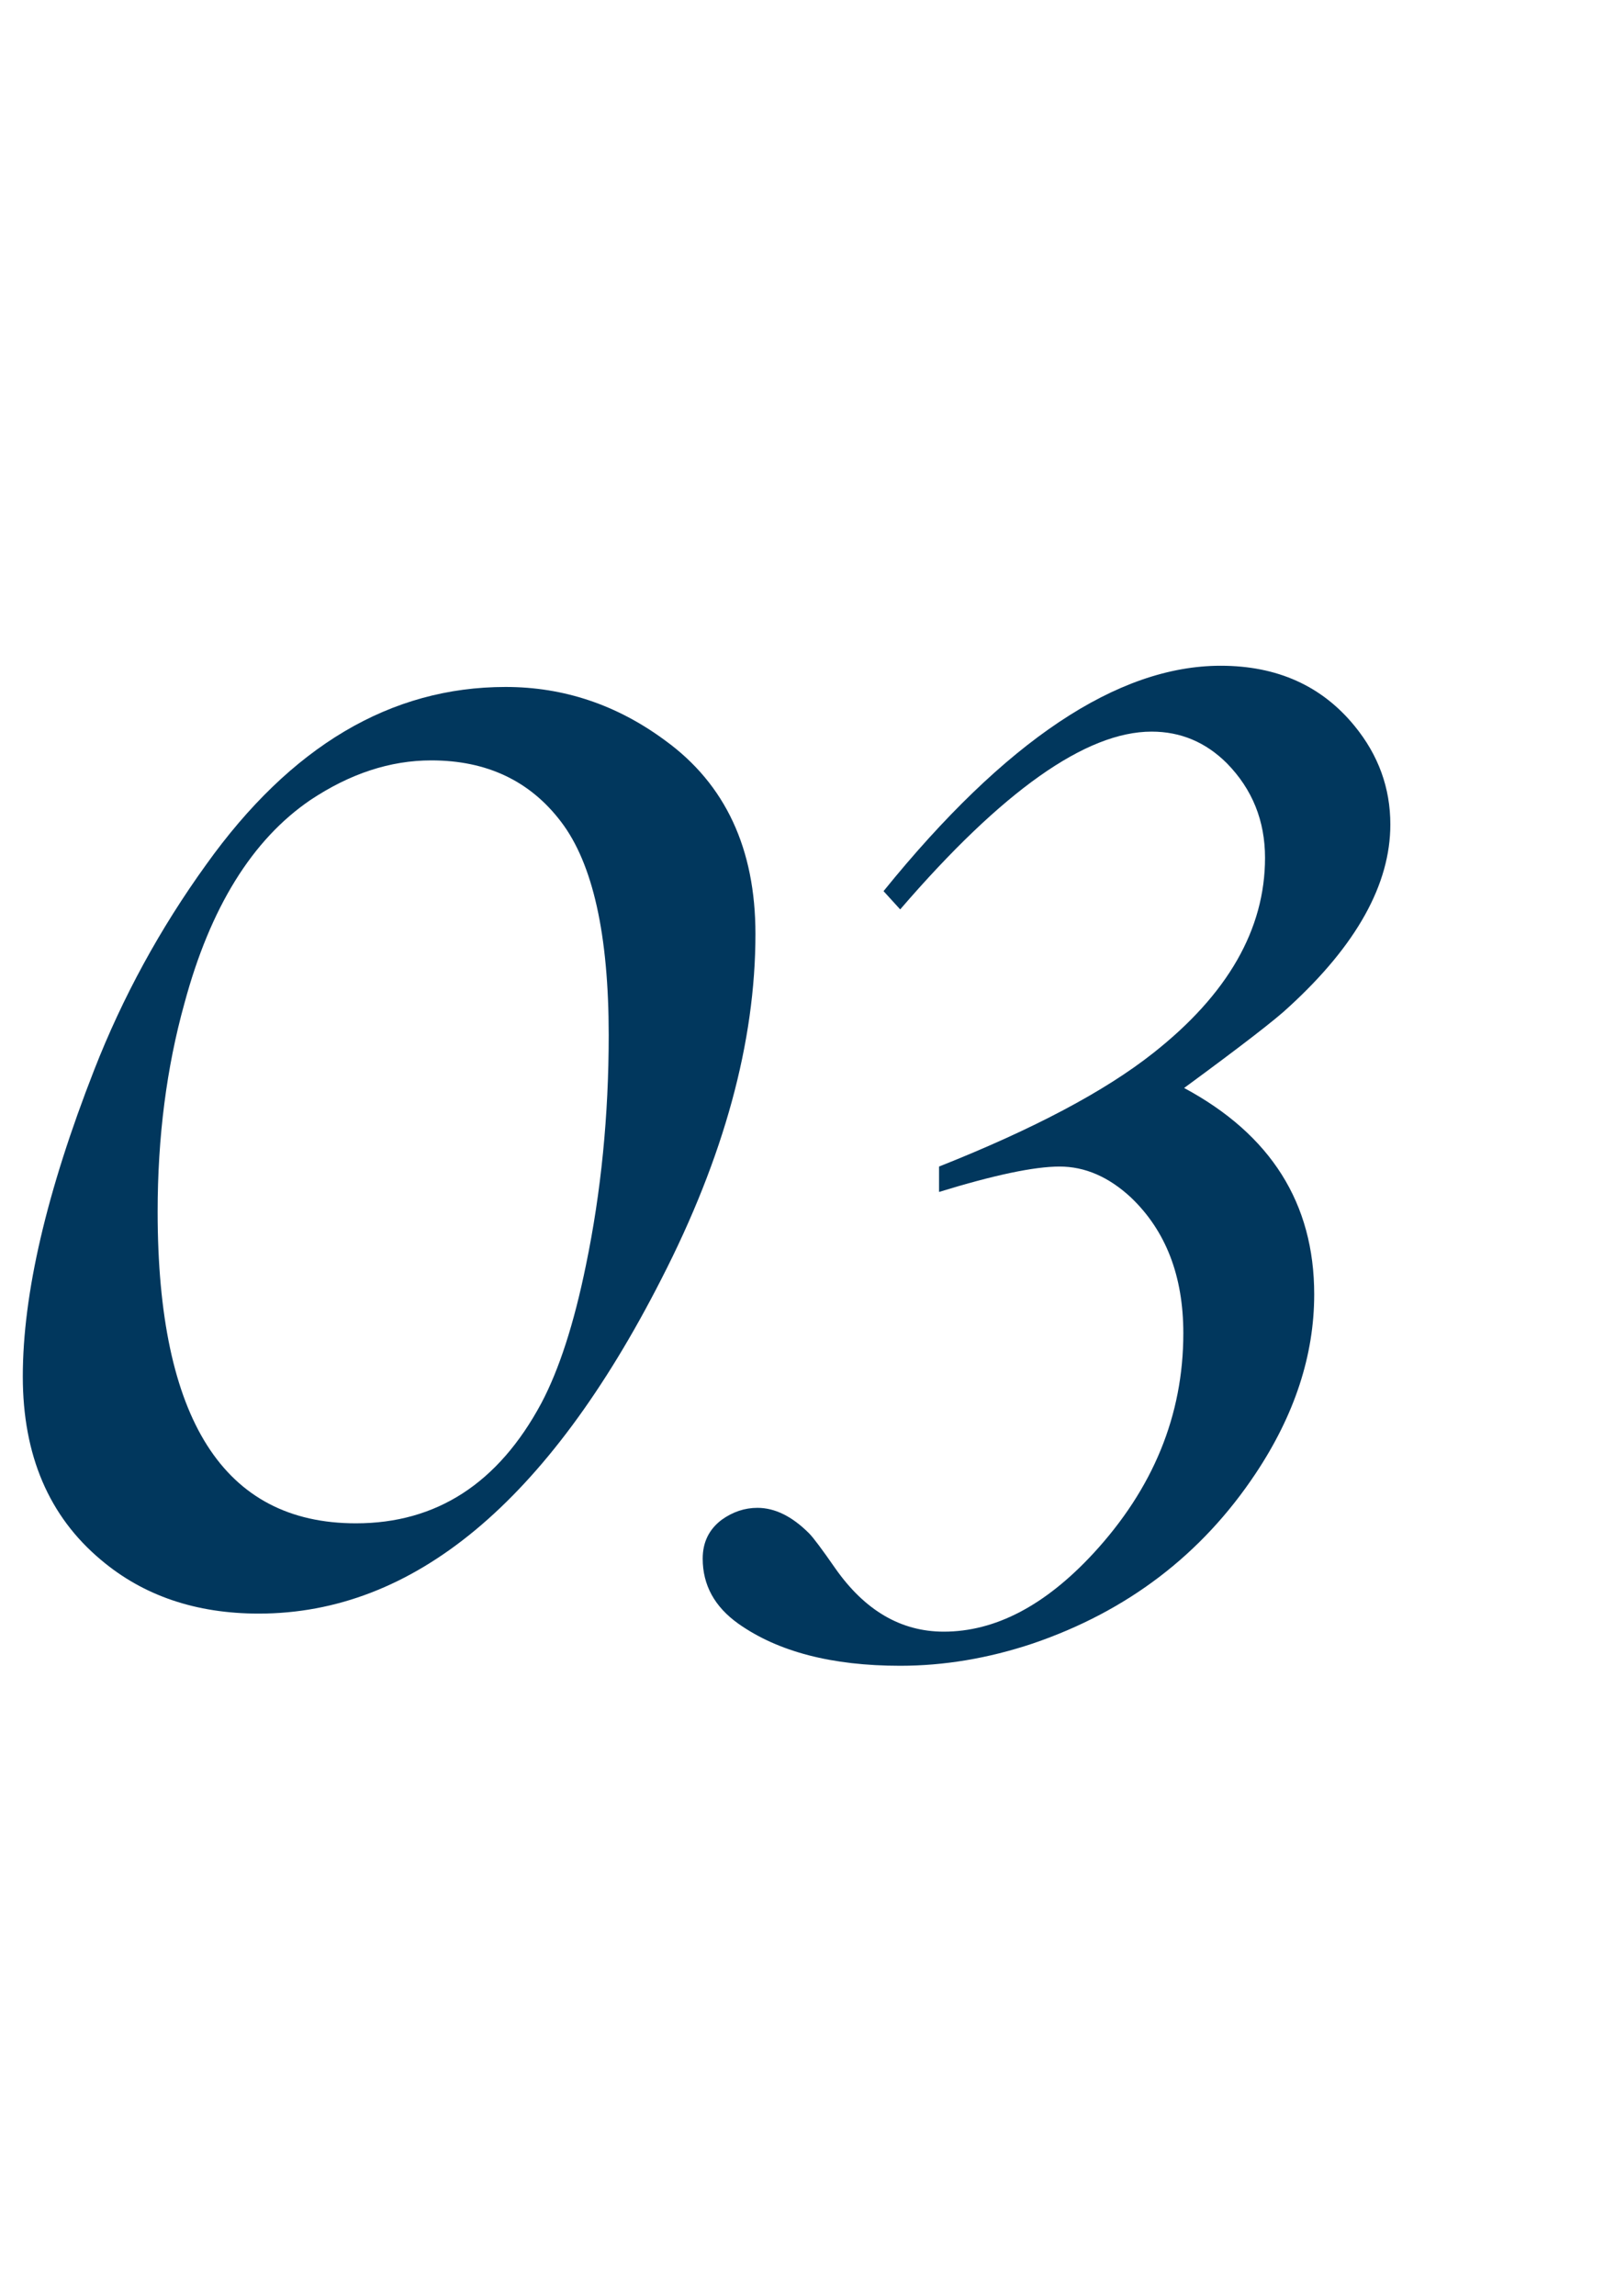
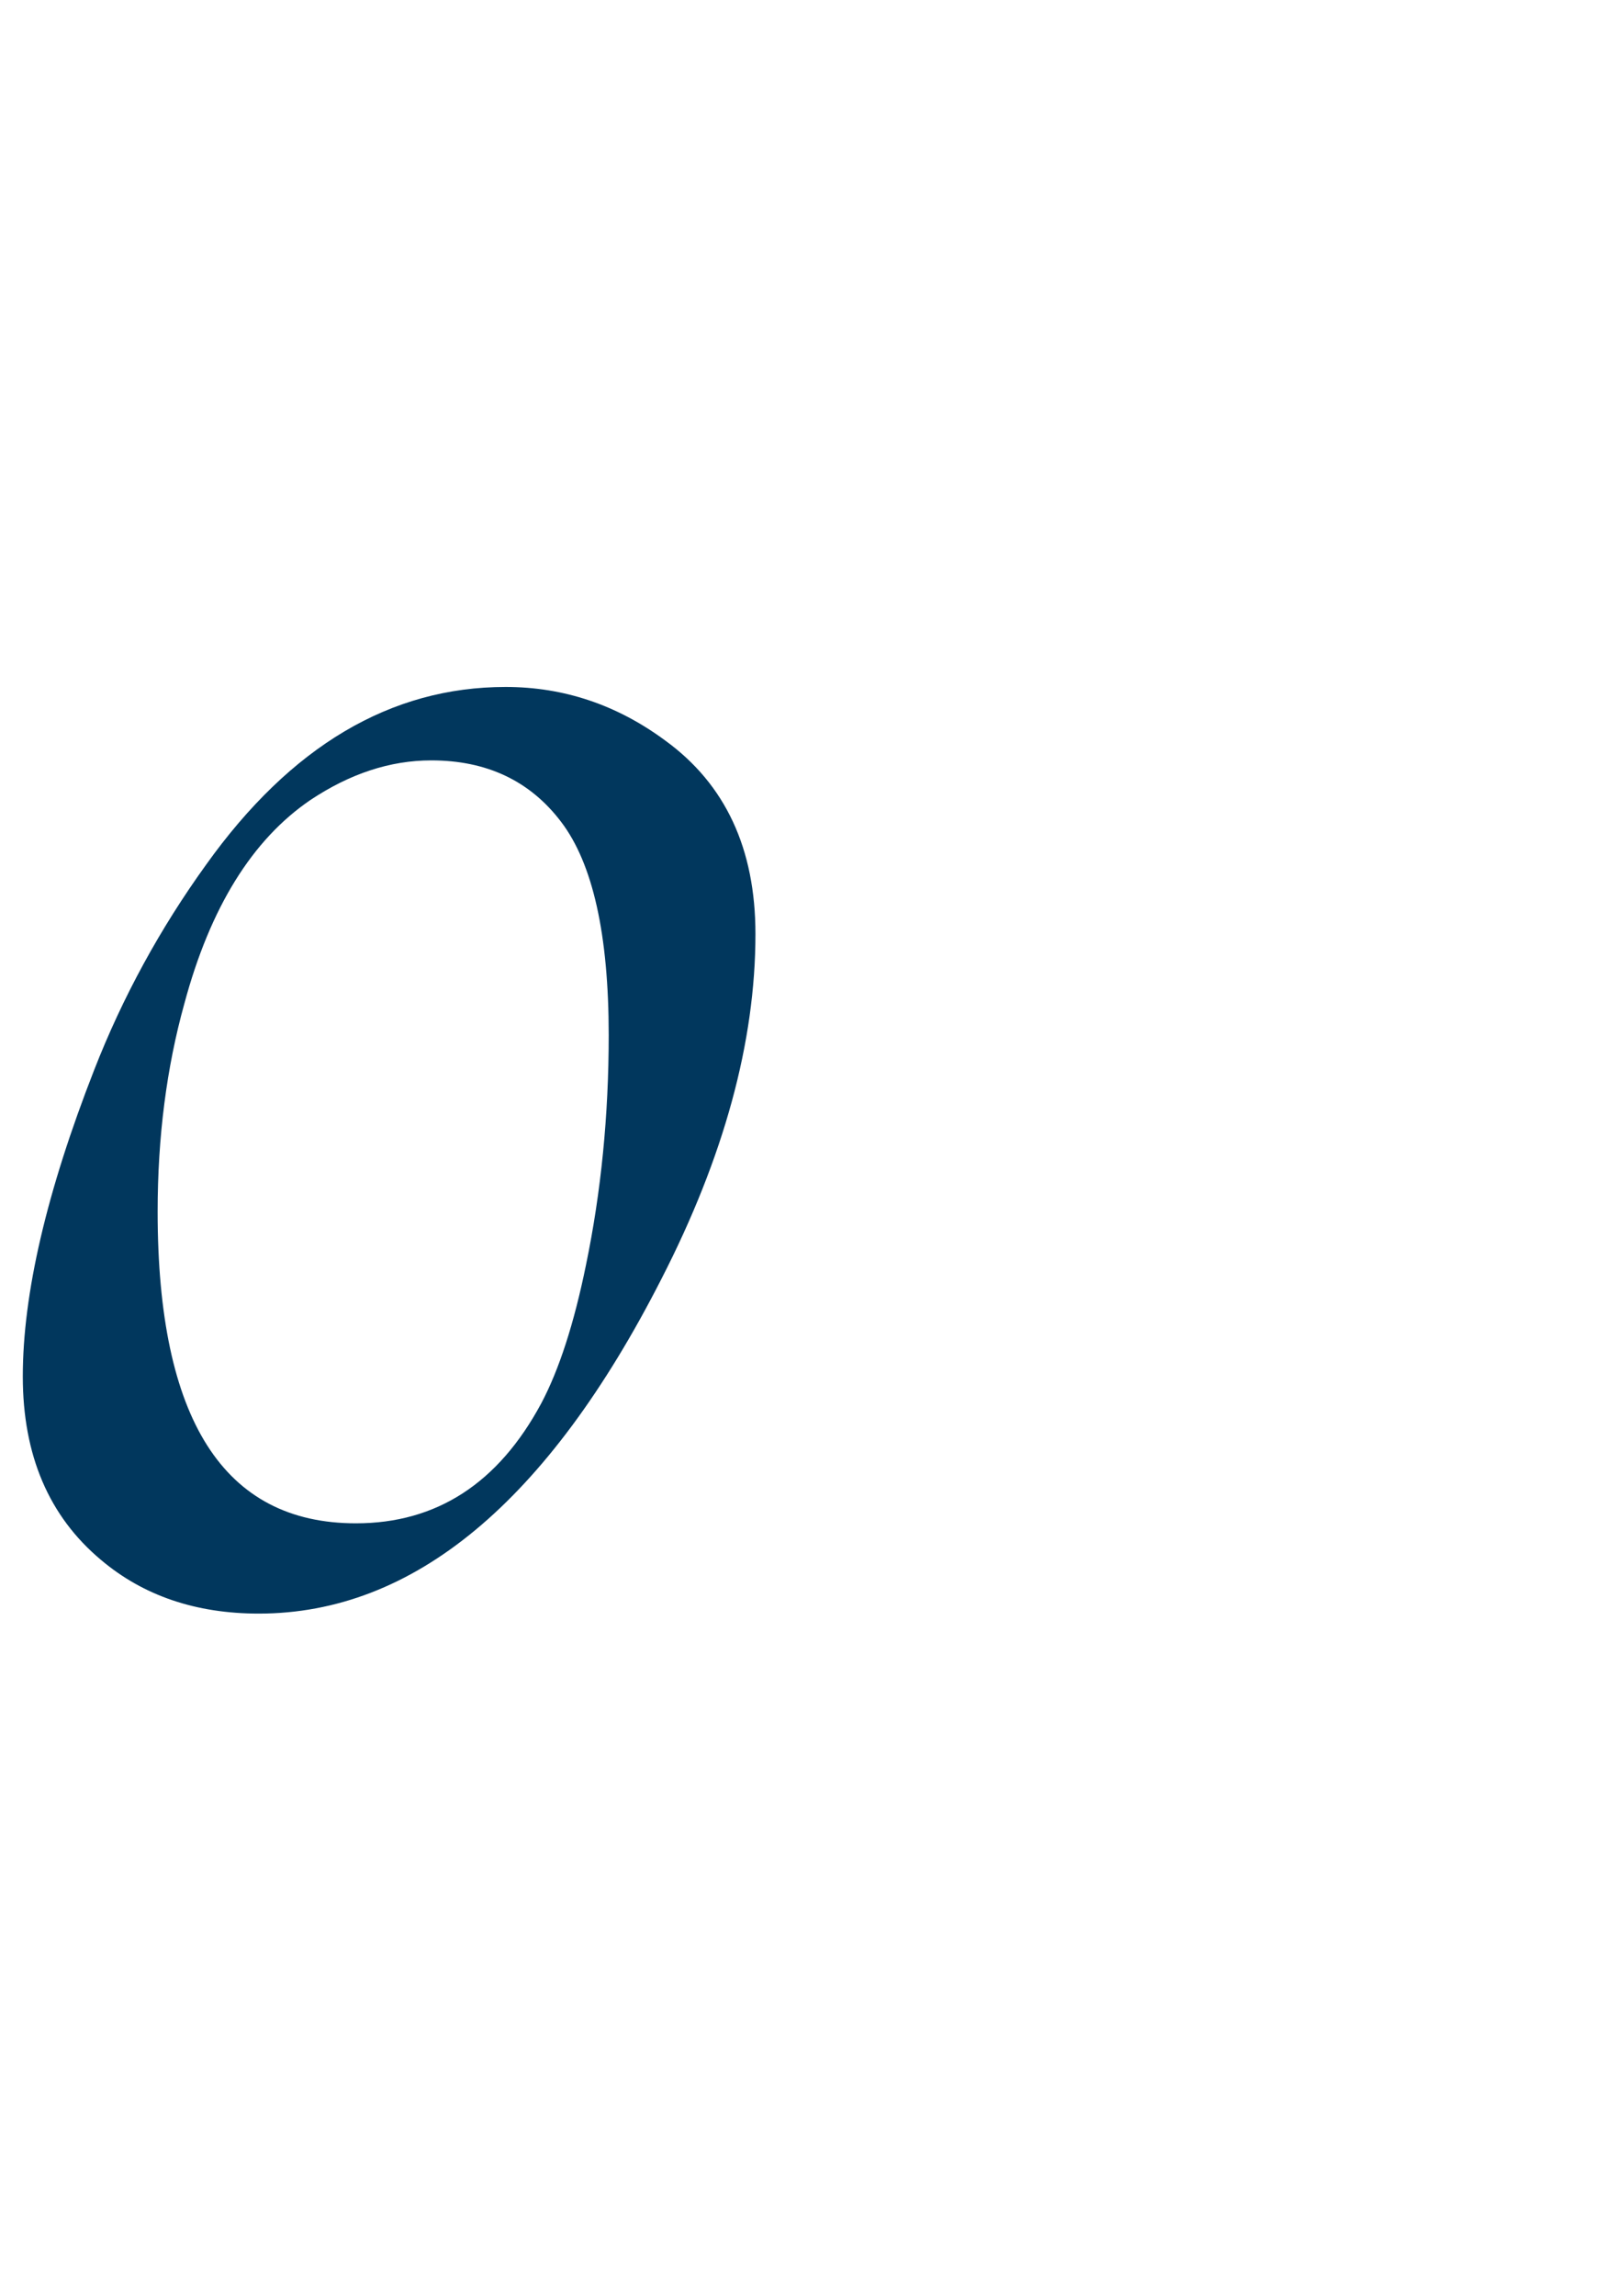
<svg xmlns="http://www.w3.org/2000/svg" width="79" height="113" viewBox="0 0 79 113" fill="none">
  <path d="M24.902 33.81C27.767 33.81 30.387 34.69 32.764 36.447C35.726 38.596 37.207 41.77 37.207 45.969C37.207 51.275 35.661 56.939 32.568 62.961C26.969 73.931 20.361 79.416 12.744 79.416C9.652 79.416 7.064 78.537 4.98 76.779C2.409 74.631 1.123 71.62 1.123 67.746C1.123 63.677 2.295 58.648 4.639 52.658C6.038 49.078 7.878 45.708 10.156 42.551C14.323 36.724 19.238 33.81 24.902 33.81ZM21.24 37.424C19.222 37.424 17.236 38.075 15.283 39.377C12.419 41.33 10.352 44.667 9.082 49.387C8.203 52.544 7.764 55.962 7.764 59.641C7.764 69.862 11.019 74.973 17.529 74.973C21.501 74.973 24.544 73.003 26.66 69.064C27.539 67.404 28.271 65.142 28.857 62.277C29.606 58.664 29.98 54.888 29.98 50.949C29.98 46.001 29.199 42.502 27.637 40.451C26.107 38.433 23.975 37.424 21.24 37.424Z" fill="#01375D" />
-   <path d="M58.32 53.547C62.591 55.839 64.727 59.224 64.727 63.703C64.727 66.698 63.763 69.641 61.836 72.531C59.18 76.516 55.521 79.302 50.859 80.891C48.672 81.62 46.497 81.984 44.336 81.984C40.977 81.984 38.32 81.294 36.367 79.914C35.195 79.081 34.609 78.013 34.609 76.711C34.609 75.904 34.922 75.266 35.547 74.797C36.094 74.406 36.68 74.211 37.305 74.211C38.164 74.211 39.01 74.628 39.844 75.461C40.052 75.669 40.482 76.242 41.133 77.18C42.591 79.263 44.375 80.305 46.484 80.305C49.01 80.305 51.458 79.029 53.828 76.477C56.797 73.273 58.281 69.654 58.281 65.617C58.281 62.805 57.422 60.578 55.703 58.938C54.609 57.922 53.438 57.414 52.188 57.414C50.938 57.414 48.958 57.831 46.25 58.664V57.414C50.911 55.565 54.427 53.703 56.797 51.828C60.469 48.938 62.305 45.734 62.305 42.219C62.305 40.396 61.68 38.846 60.43 37.57C59.388 36.529 58.151 36.008 56.719 36.008C53.49 36.008 49.362 38.925 44.336 44.758L43.516 43.859C49.505 36.464 55.039 32.766 60.117 32.766C62.904 32.766 65.104 33.755 66.719 35.734C67.891 37.167 68.477 38.781 68.477 40.578C68.477 43.521 66.81 46.516 63.477 49.562C62.878 50.135 61.159 51.464 58.32 53.547Z" fill="#01375D" />
</svg>